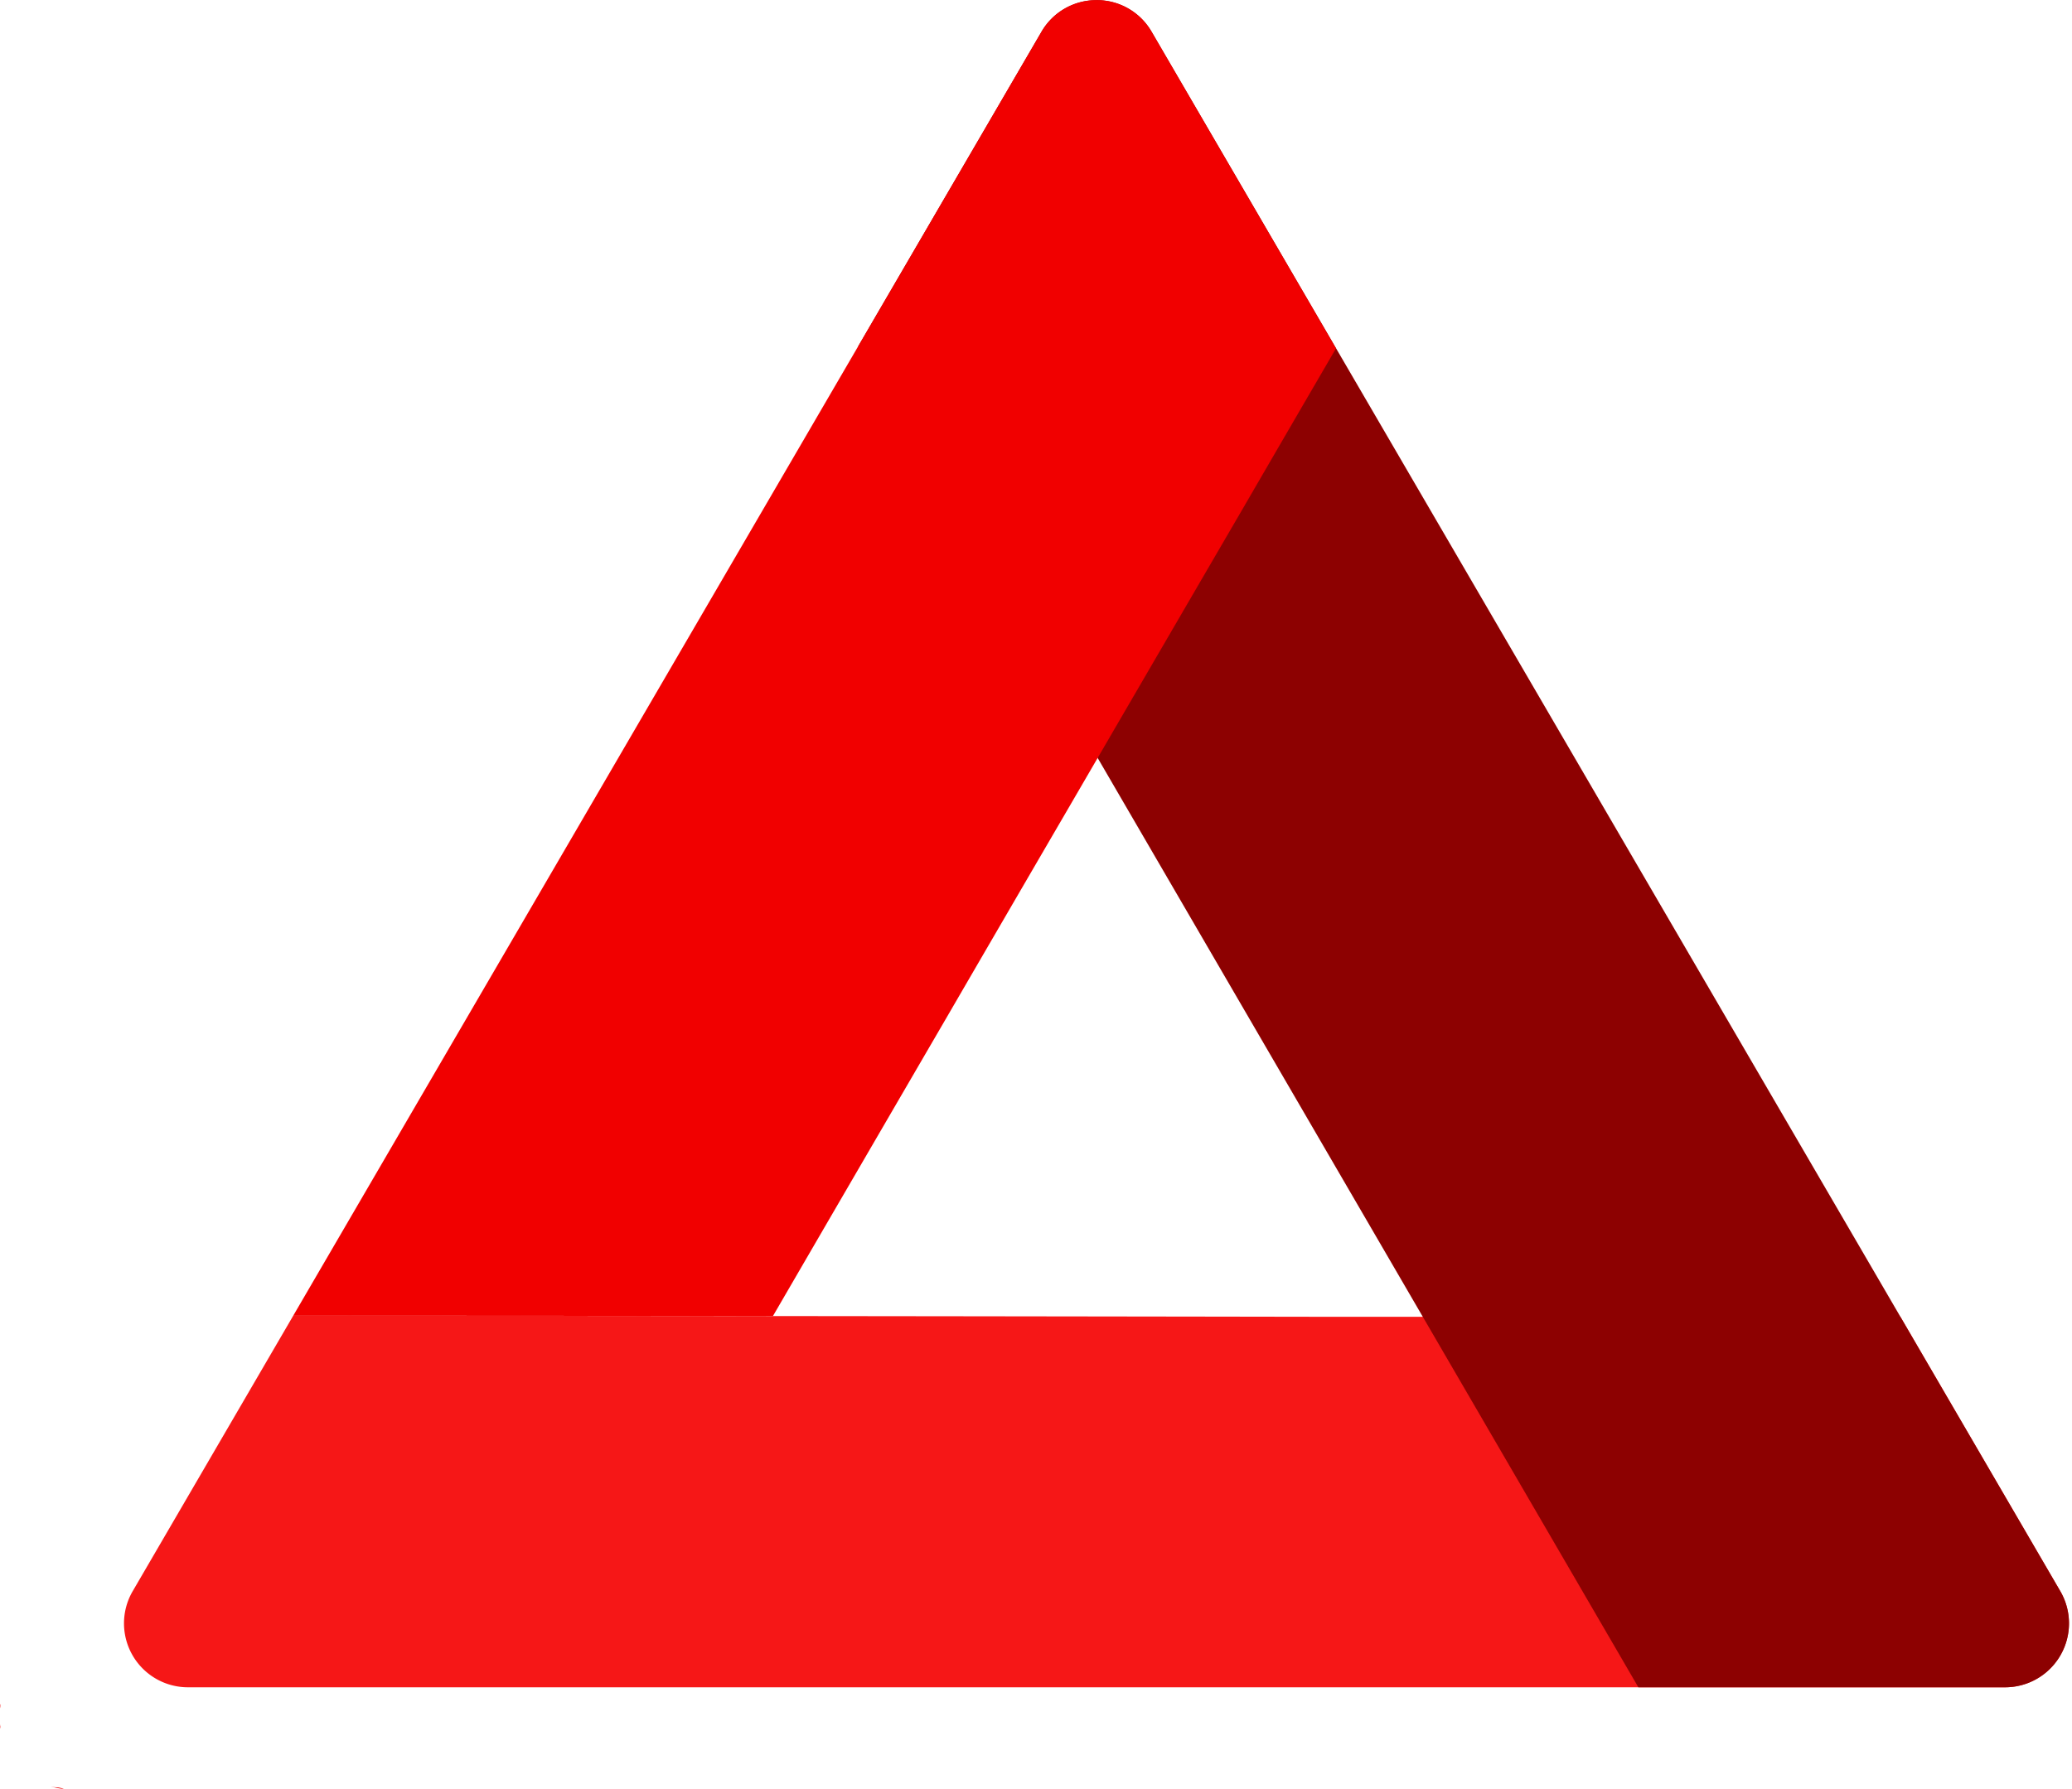
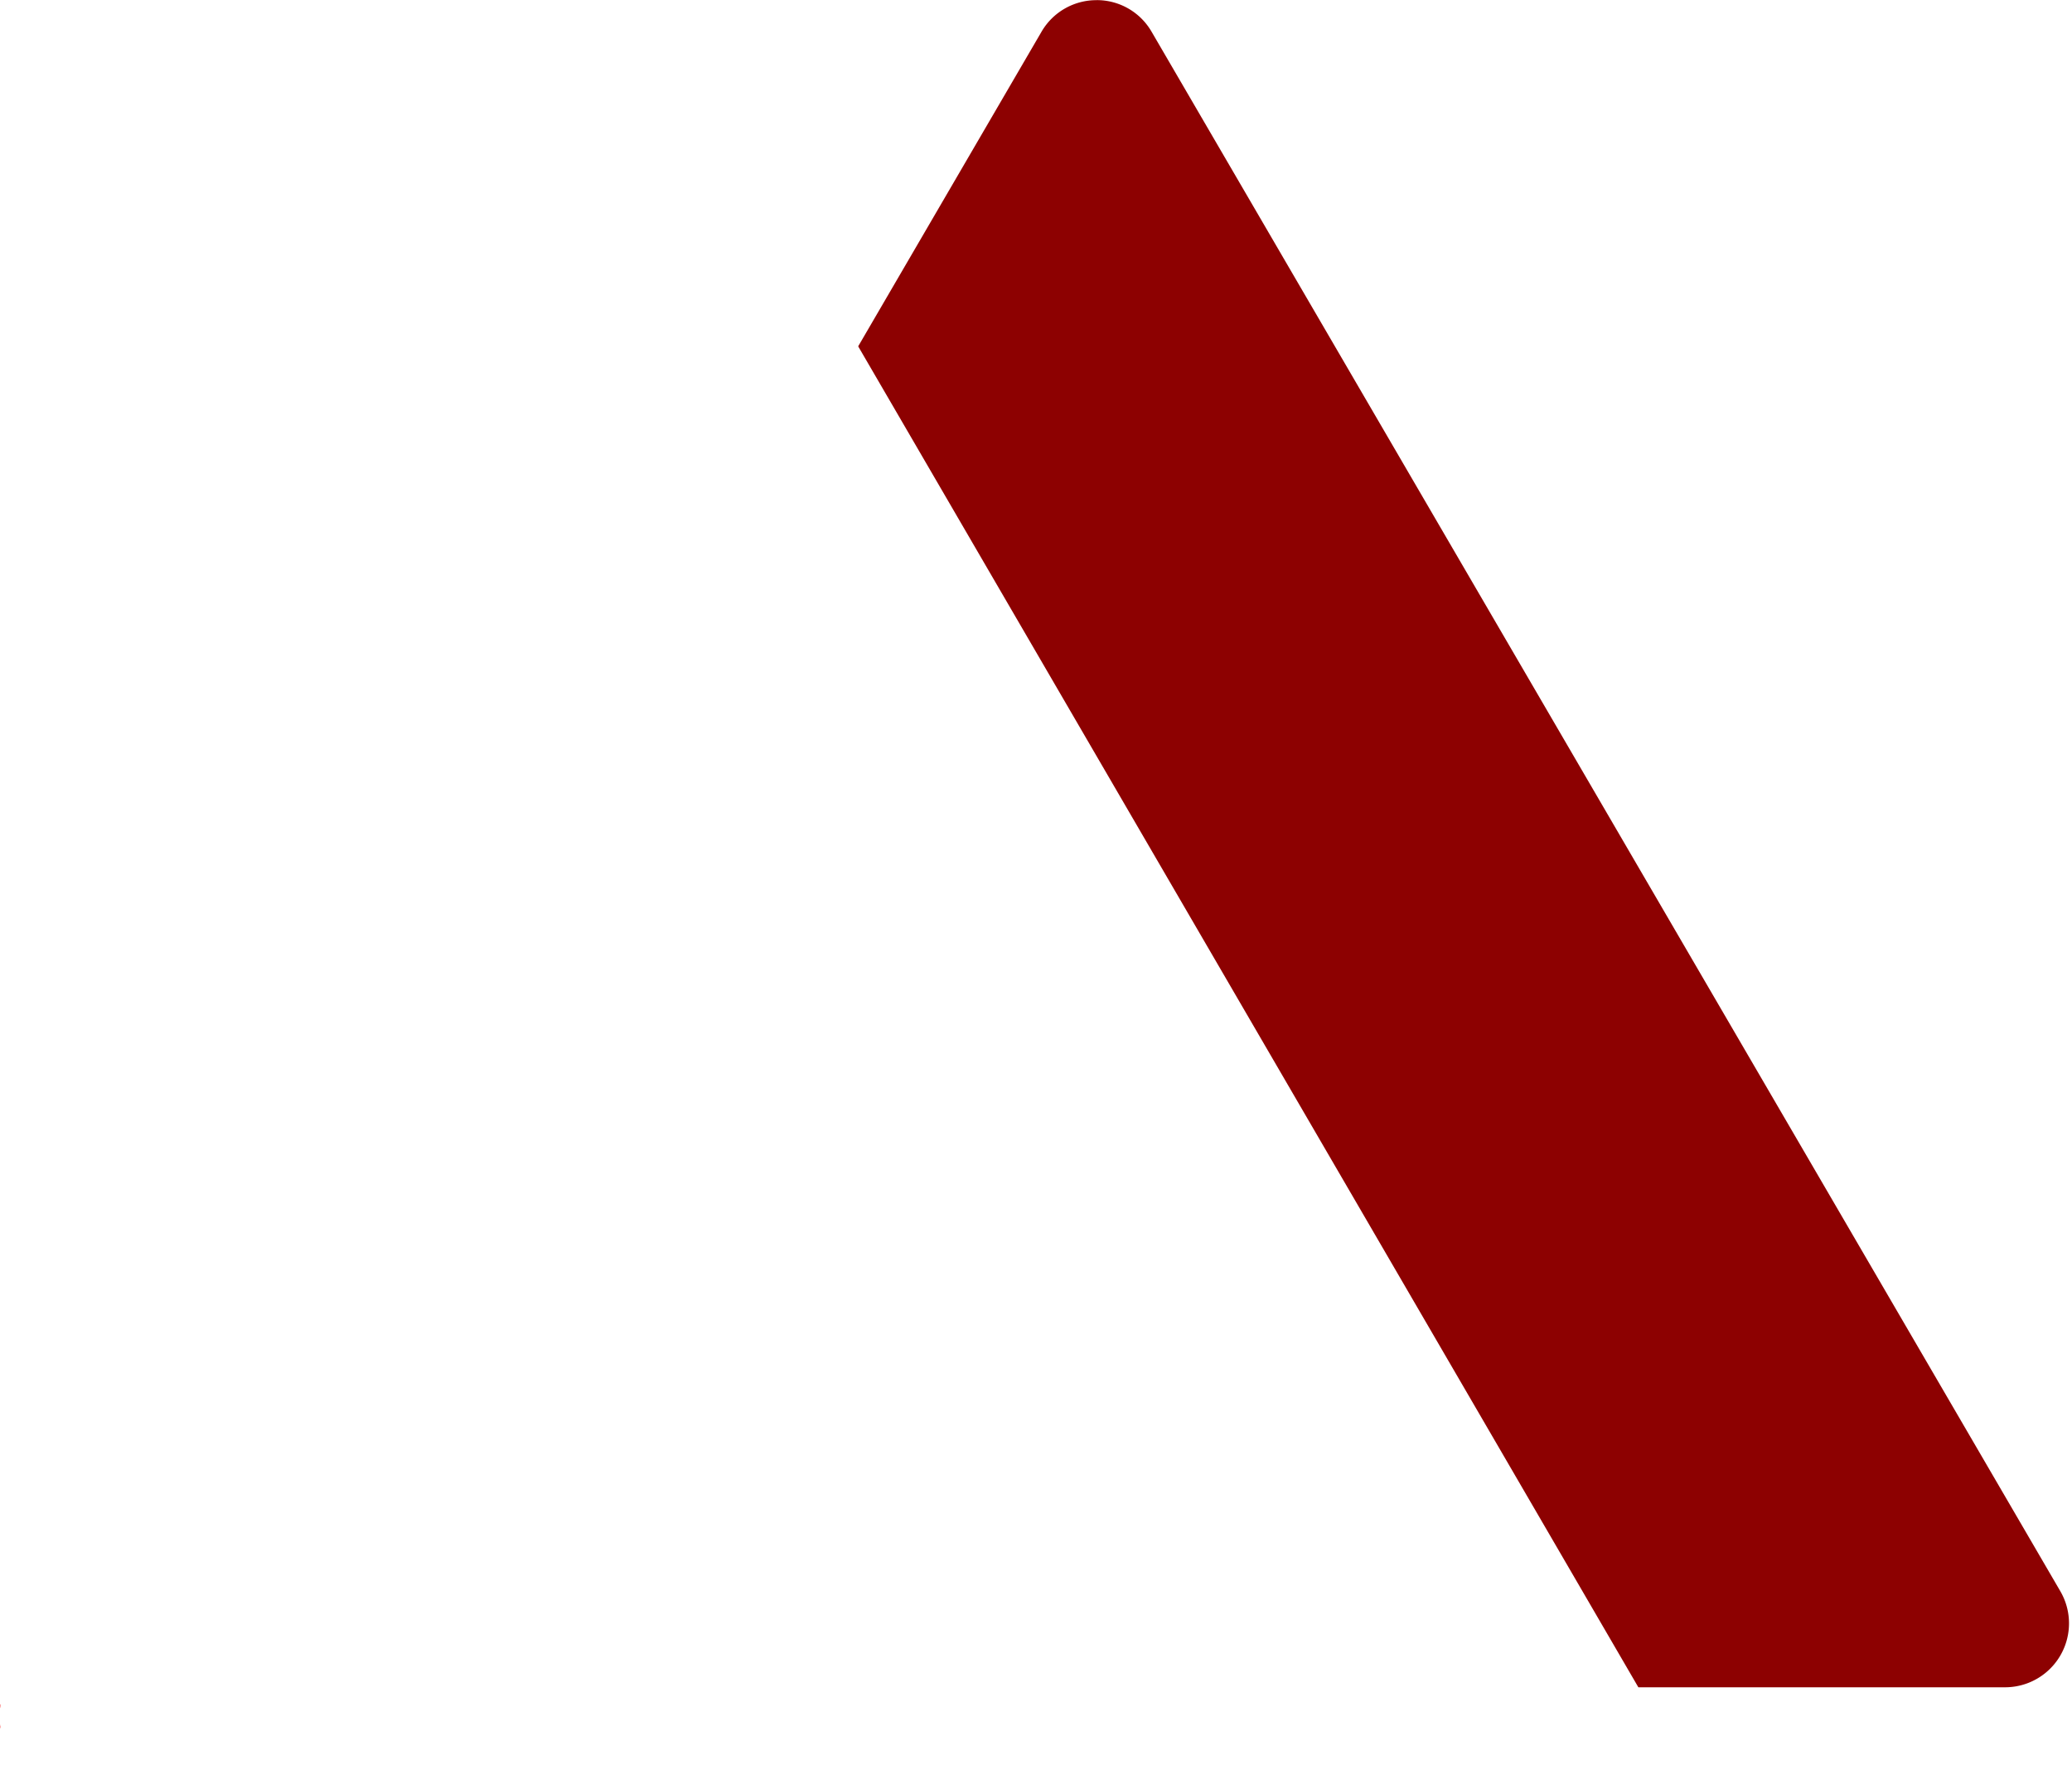
<svg xmlns="http://www.w3.org/2000/svg" data-name="Layer 1" fill="#000000" height="432.4" preserveAspectRatio="xMidYMid meet" version="1" viewBox="-0.0 33.8 500.7 432.4" width="500.7" zoomAndPan="magnify">
  <g id="change1_1">
-     <path d="M70.85,351.82,32.06,418.4A15.45,15.45,0,0,0,45.4,441.62H484.53a15.45,15.45,0,0,0,13.34-23.22l-38.6-66.26q-69.66-.06-139.31-.07-117.75-.19-235.5-.26Z" fill="#f61717" />
-   </g>
+     </g>
  <g id="change2_1">
-     <path d="M12.33,465.62a18.27,18.27,0,0,0,2.89.55h.2a6.35,6.35,0,0,0-2-.38c-.36,0-.71-.11-1.07-.17" fill="#f10000" />
-   </g>
+     </g>
  <g id="change2_2">
    <path d="M.11,445.66a2.4,2.4,0,0,1-.11.23v.48a3,3,0,0,1,.06.32c0-.35,0-.7.05-1" fill="#f10000" />
  </g>
  <g id="change2_3">
    <path d="M0,450.67a.07.07,0,0,0,0,.05v.48c.05.14.07.28.11.42,0-.32-.08-.64-.1-1" fill="#f10000" />
  </g>
  <g id="change3_1">
    <path d="M265,33.84a15.31,15.31,0,0,0-13.34,7.67l-44.28,76L395.91,441.62h88.63a15.45,15.45,0,0,0,13.34-23.22L278.3,41.5A15.28,15.28,0,0,0,265,33.83Z" fill="#8d0101" />
  </g>
  <g id="change2_4">
-     <path d="M265,33.83a15.29,15.29,0,0,0-13.34,7.67L70.85,351.82H84.66q51.06,0,102.12.07,1.38-2.36,2.75-4.73,19.65-33.81,39.33-67.61,14.61-25.16,29.26-50.3,21.24-36.51,42.49-73,11.1-19.14,22.24-38.25L278.3,41.5A15.28,15.28,0,0,0,265,33.83Z" fill="#f10000" />
-   </g>
+     </g>
</svg>